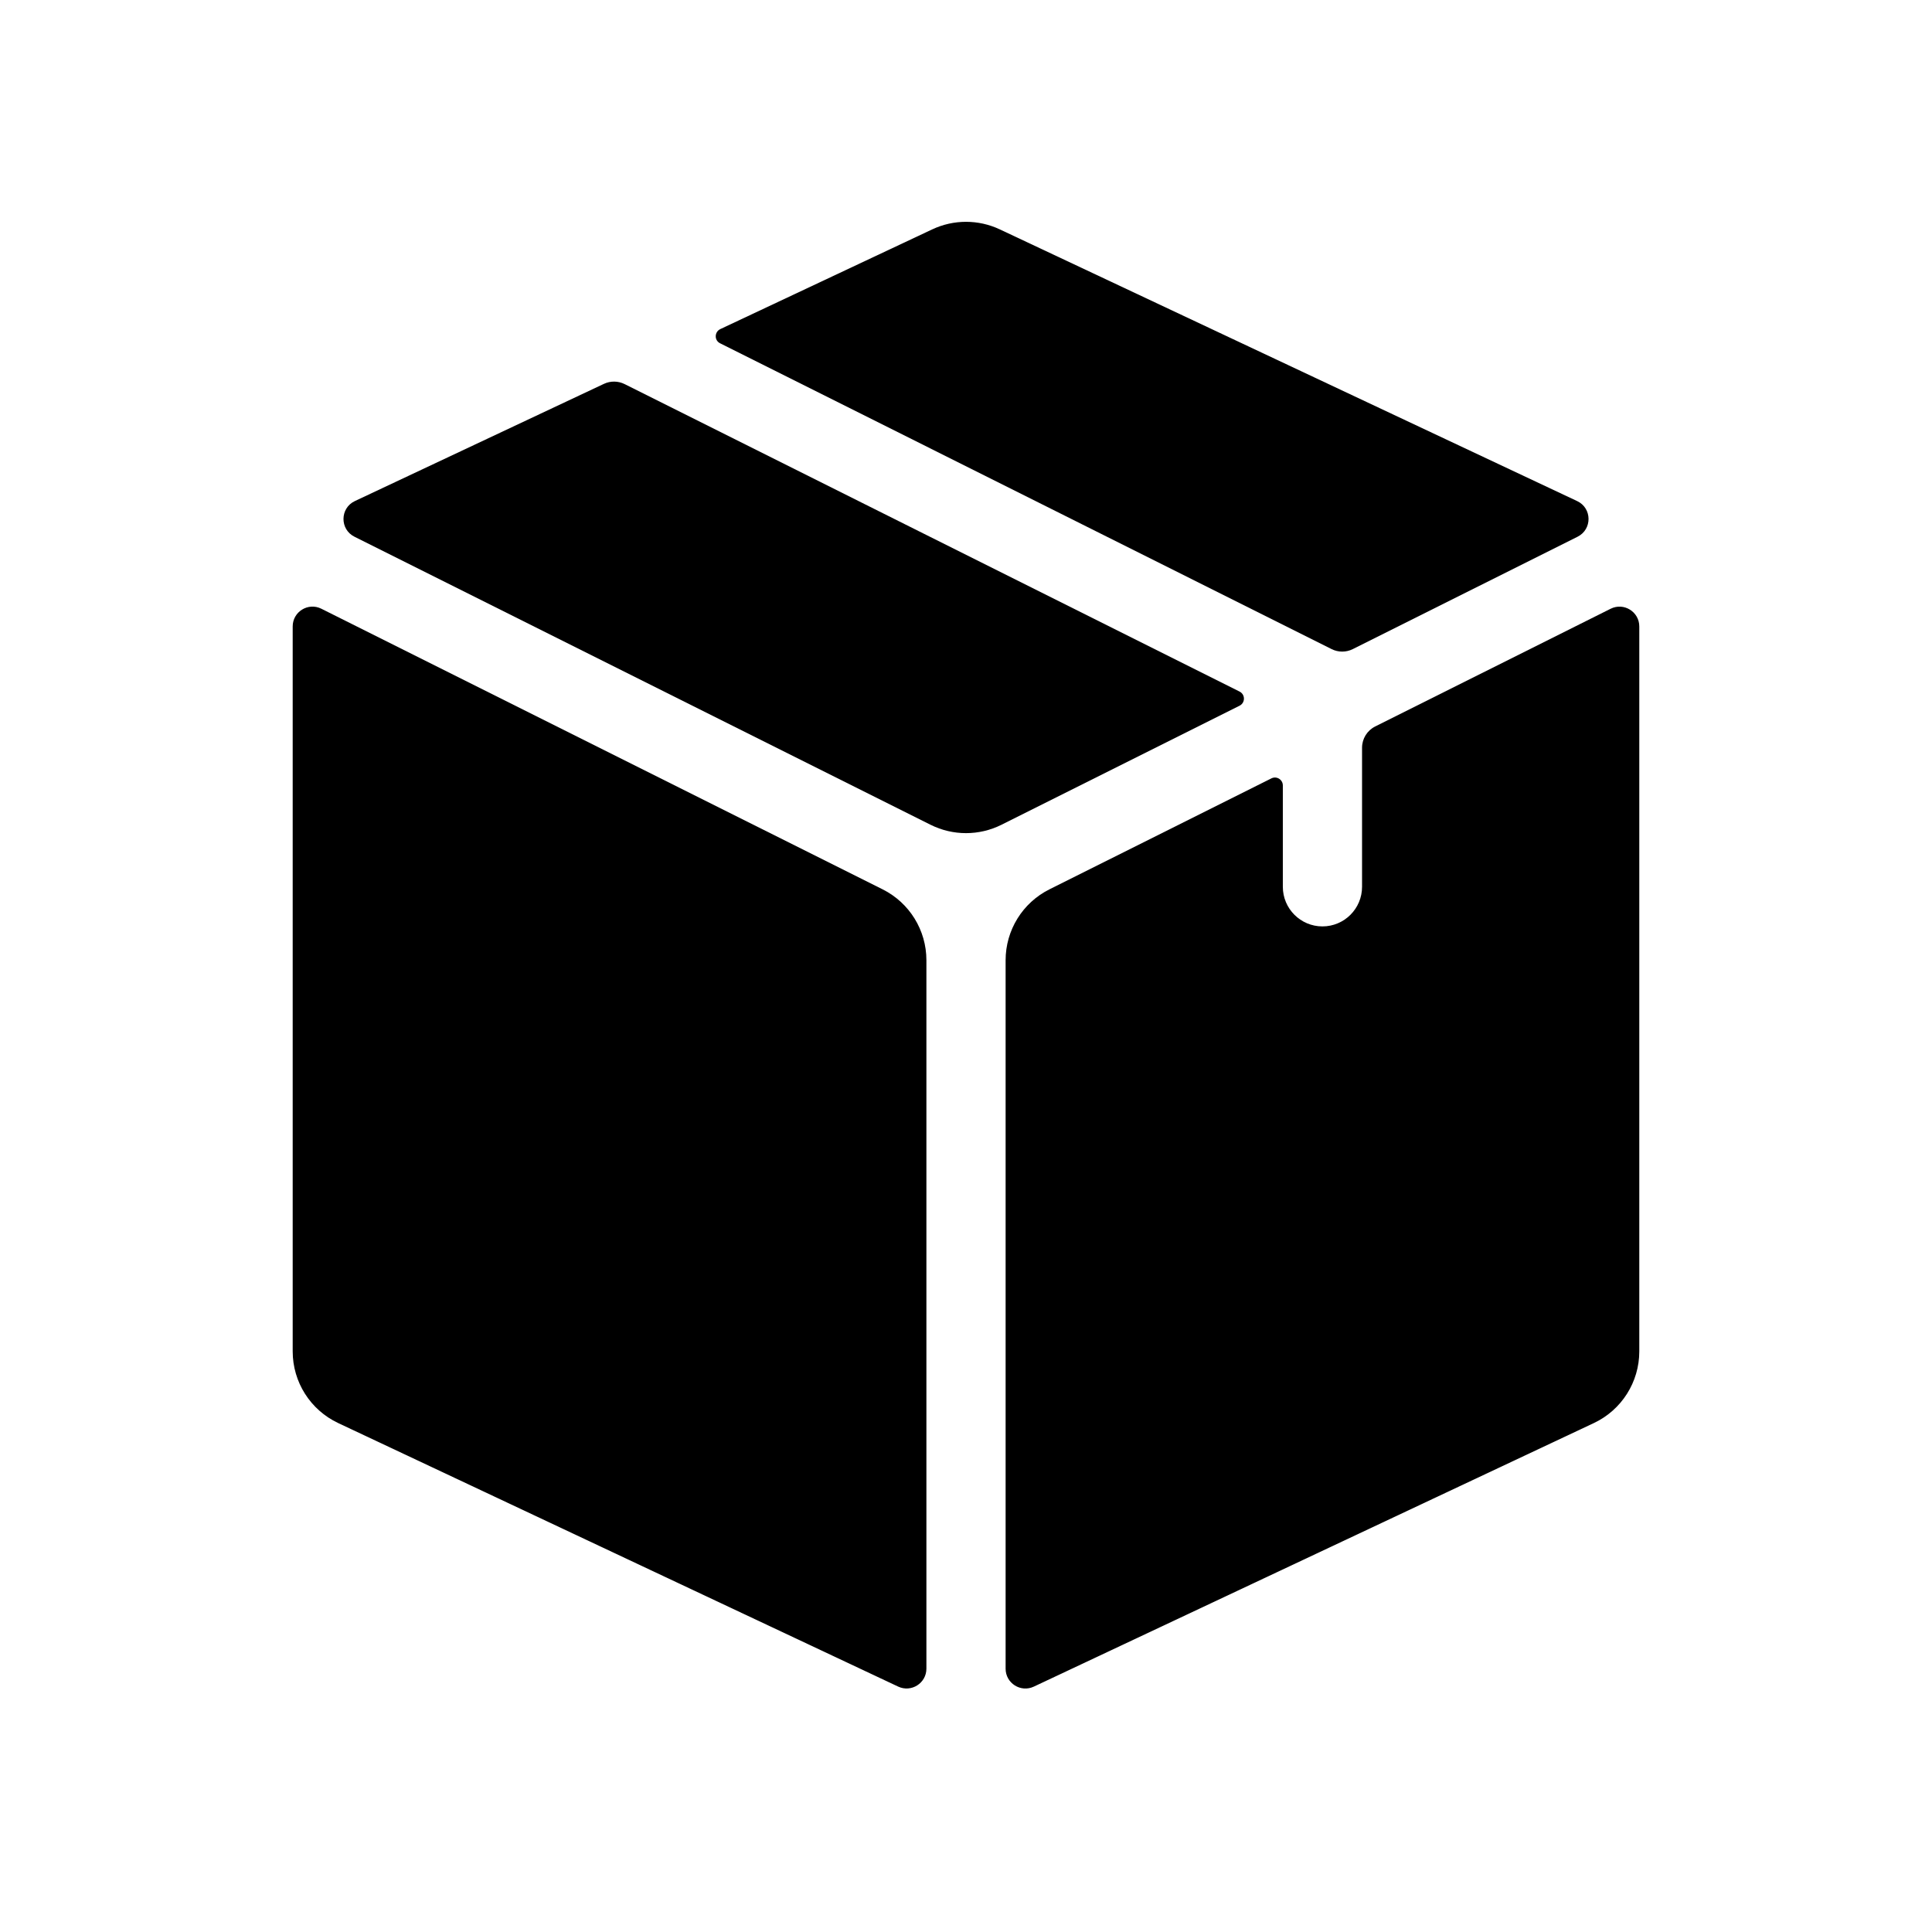
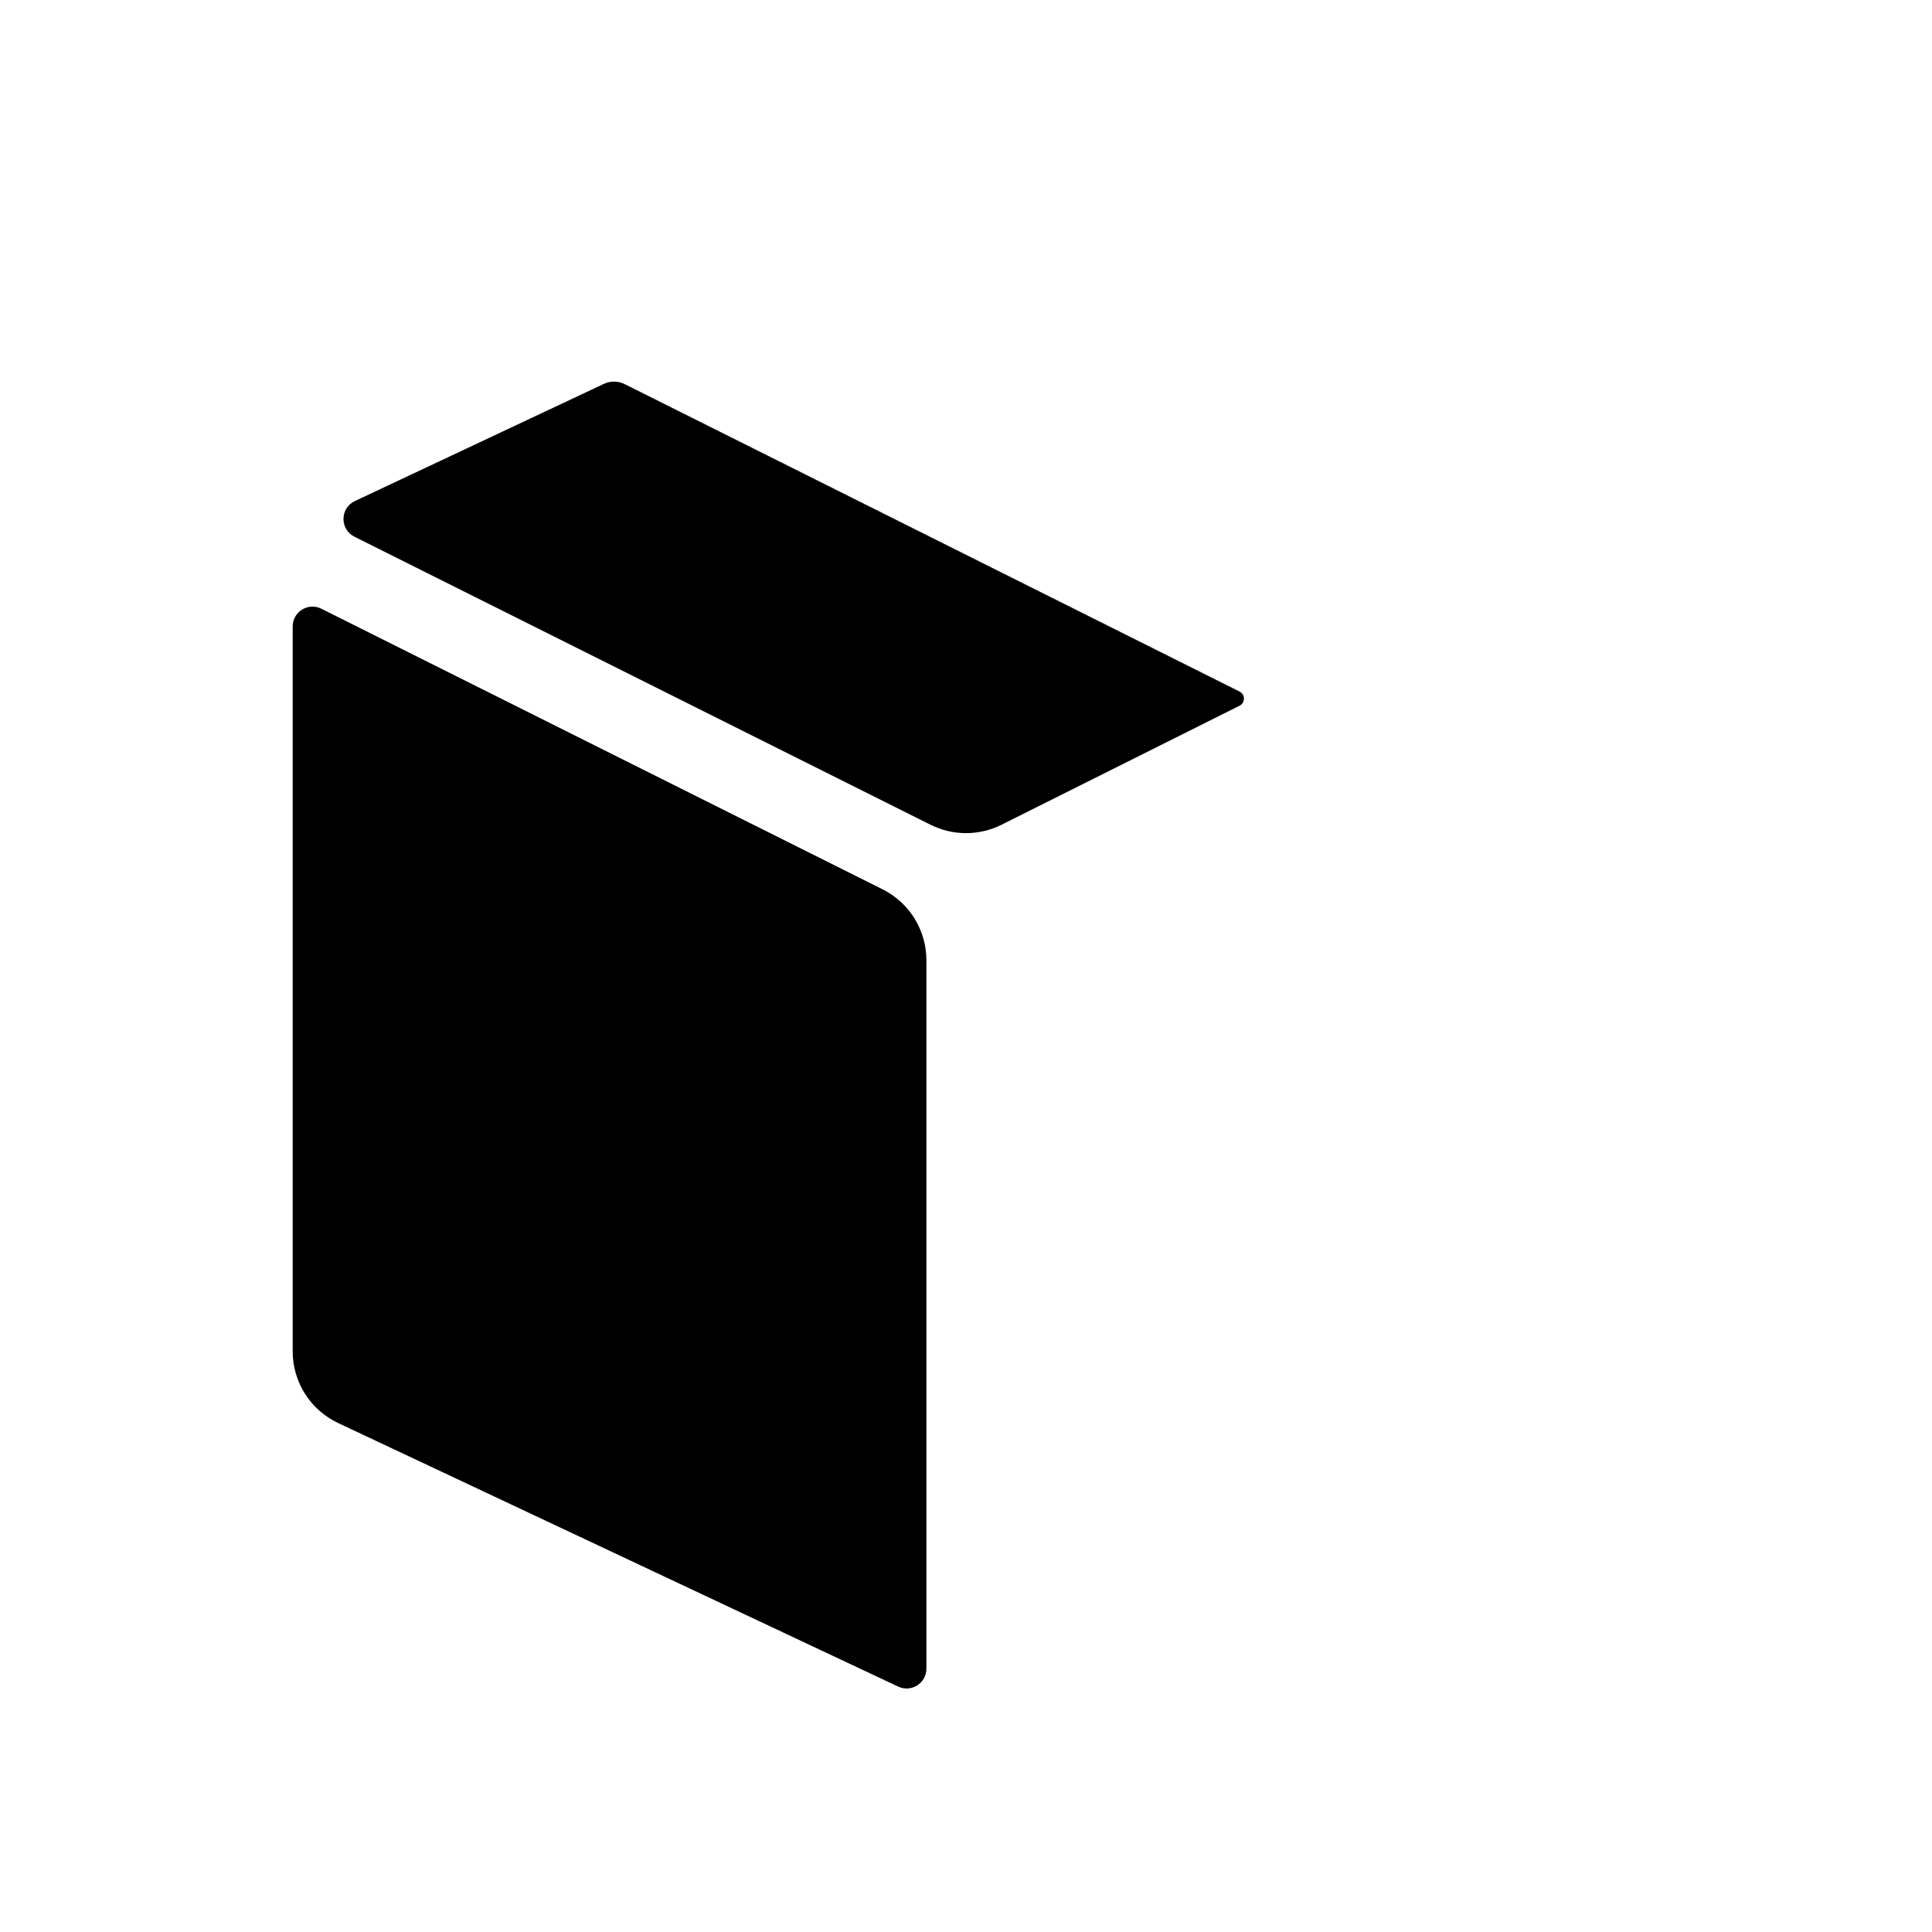
<svg xmlns="http://www.w3.org/2000/svg" fill="#000000" width="800px" height="800px" version="1.1" viewBox="144 144 512 512">
  <g>
    <path d="m238.04 276.79c-3.965 1.863-4.031 7.481-0.113 9.441l152.69 76.344c5.91 2.953 12.867 2.953 18.777 0l63.098-31.551c1.551-0.773 1.551-2.981 0-3.754l-162.95-81.477c-1.727-0.863-3.754-0.887-5.496-0.066z" />
-     <path d="m334.9 231.21c-1.586 0.746-1.645 2.977-0.078 3.758 50.836 25.422 144.68 72.355 162.07 81.051 1.77 0.887 3.852 0.883 5.621-0.004l59.566-29.781c3.918-1.961 3.852-7.578-0.113-9.441l-153.02-72.012c-5.664-2.664-12.215-2.664-17.879 0z" />
-     <path d="m480.93 350.28c1.395-0.699 3.035 0.316 3.035 1.875v26.855c0 5.793 4.703 10.496 10.496 10.496 5.797 0 10.496-4.703 10.496-10.496v-36.855c0-2.383 1.348-4.566 3.481-5.633l62.398-31.195c3.488-1.746 7.594 0.793 7.594 4.691v192.12c0 8.133-4.695 15.531-12.051 18.992l-148.4 69.84c-3.481 1.637-7.481-0.902-7.481-4.75v-187.75c0-7.953 4.492-15.223 11.602-18.777z" />
    <path d="m229.16 305.32c-3.488-1.746-7.594 0.793-7.594 4.691v192.12c0 8.133 4.695 15.531 12.055 18.992l148.4 69.84c3.481 1.637 7.484-0.902 7.484-4.75v-187.75c0-7.953-4.492-15.223-11.605-18.777z" />
  </g>
</svg>